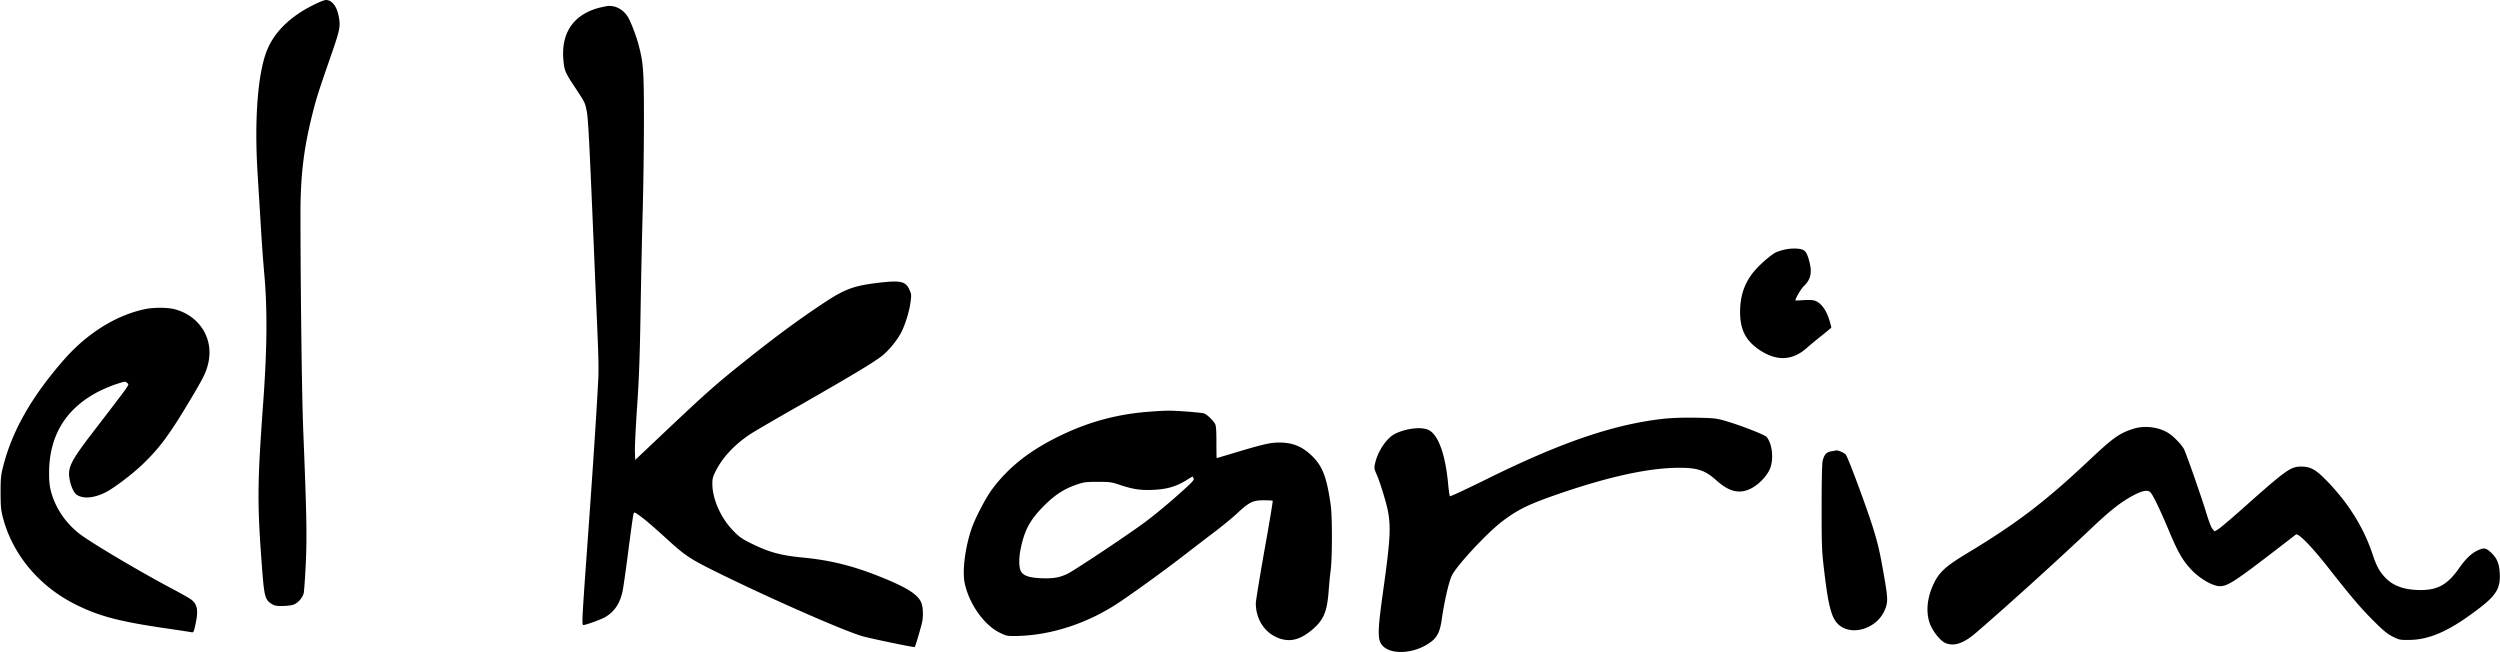
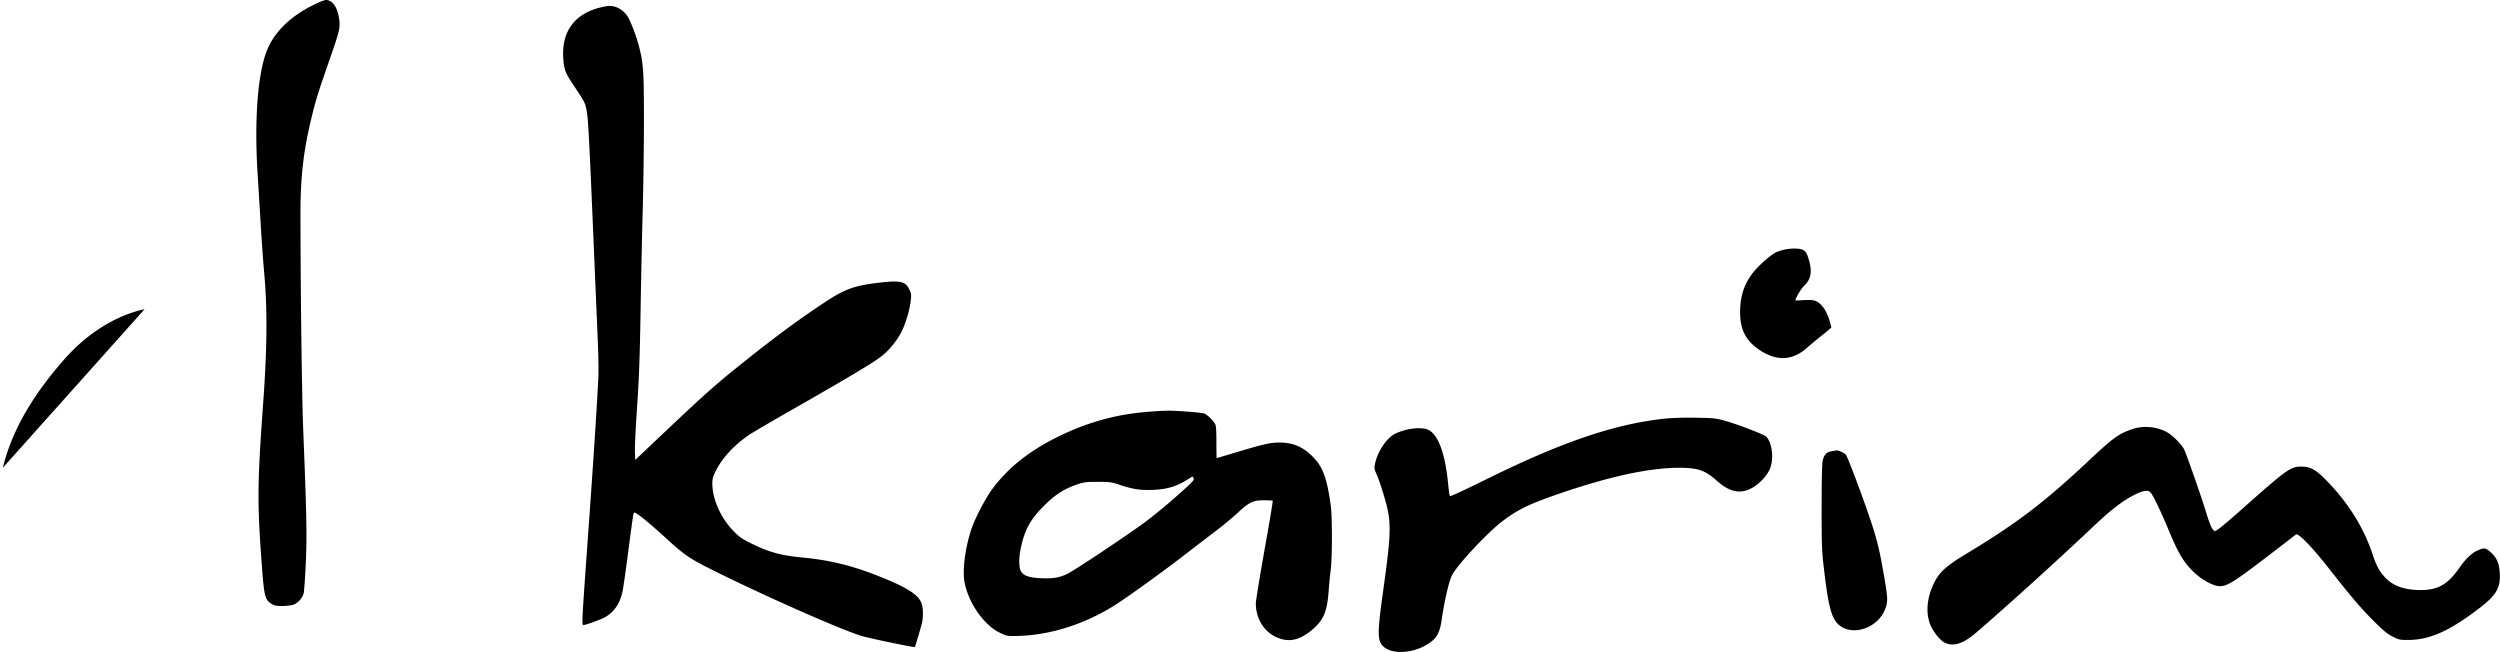
<svg xmlns="http://www.w3.org/2000/svg" version="1.0" viewBox="0 0 2576 672">
-   <path d="M324.2 4.5c-25 12.1-41.7 28.5-49.4 48.1-9.3 24-12.8 71.3-9.4 125.9.9 14.3 2.3 37.7 3.2 52 .8 14.3 2.4 37 3.6 50.5 3.4 37.1 3.1 77.3-1 133.9-6.1 84.3-6.3 102.7-1.2 170.4 2.2 29.3 3.2 32.8 9.8 36.9 3 1.9 5.1 2.3 11.2 2.2 4.1 0 9.2-.6 11.2-1.3 4.6-1.5 9.4-6.9 10.7-11.8.5-2.1 1.5-16.2 2.2-31.3 1.3-28.8.8-50.4-2.7-138-1.4-34.7-2.8-148.8-2.8-223 .1-38 3.2-64.6 11.8-99.5 4.3-17.5 6.4-24.1 18.7-59.5 10.4-29.9 10.9-32.5 8.9-43.1C347 6.3 342 0 335.8 0c-1.4 0-6.6 2-11.6 4.5zM617.4 8c-26.3 6.9-39.3 25.7-36.9 53.5.9 11 1.9 13.4 11.7 28.1 10.8 16.4 10.6 16 12.4 25.1 1.5 8.1 2.6 28.9 7.4 142.8 1.6 39 3.5 81.8 4 95 .6 13.2.9 29.8.5 37-1.4 28.5-4.8 81.7-10 154-7.2 100.4-7.2 100.5-5.2 100.5 2.5 0 18.9-6 22.6-8.3 9.4-5.7 14.9-14 17.6-26.5.8-3.7 3.5-22.7 6-42.2 2.5-19.5 4.9-36.5 5.3-37.7.7-2 1.2-1.7 8.9 4 4.5 3.4 14.5 12.1 22.3 19.2 22.3 20.5 26.3 23.1 56.5 38 54.7 26.9 128.5 59.3 148 65 8.7 2.5 53.5 11.8 54.1 11.2.4-.3 4.6-14.3 7-23.2 2-7.2 1.8-18.1-.5-23-3.8-8.4-15.6-15.7-43.6-26.8-27.4-10.9-50.3-16.5-78.2-19.2-23.4-2.2-36.1-5.8-55.5-15.7-8.1-4.1-11-6.3-17.1-12.8-12.4-13.1-20.7-32.3-20.7-47.6 0-5.4.6-7.4 3.9-13.9 7-13.5 18.9-26.2 34.3-36.6 3.3-2.3 27.4-16.4 53.7-31.3 51.8-29.7 72.7-42.2 82.1-49.3 6.8-5.1 15.1-14.9 19.8-23.3 4.3-7.6 8.9-21.9 10.3-32 1.1-7.9 1.1-8.8-.9-13.2-4-9.1-9.2-10.2-33.2-7.3-24.9 3.1-33.9 6.5-56 21.2-25 16.6-48.3 33.7-79 58.2-31.8 25.3-41.2 33.7-88.9 78.8l-25.6 24.2-.3-9.2c-.1-5.1.9-25.9 2.3-46.2 1.9-27.8 2.8-51.5 3.5-95.5.5-32.2 1.5-79.2 2.2-104.5.7-25.3 1.3-67.8 1.3-94.5 0-51.9-.6-59.4-5.7-78.5-2.4-9.1-8-23.4-10.9-28.2-4.4-7-11.8-11.4-19.4-11.2-1.6 0-6.2.9-10.1 1.9zM1837.2 257.6a46 46 0 0 0-7.5 2.5c-4.7 2.5-13.7 10.1-19.9 16.8-11.5 12.4-16.8 26.5-16.8 44.6 0 18.5 6 29.9 20.6 39.5 17.6 11.5 33.8 10.5 48.5-2.8 3-2.7 9.8-8.3 15.2-12.6 5.3-4.2 9.7-7.9 9.7-8.2 0-.3-.7-3.1-1.6-6.2-3.6-12.5-9.8-20.4-17-21.8-2-.4-7-.4-11-.1-4.1.3-7.4.4-7.4.2 0-2.1 5.7-11.8 8.5-14.5 7.2-6.8 8.9-13.9 5.9-25.3-2.2-8.5-3.9-11.3-7.5-12.6-4.3-1.5-13.2-1.3-19.7.5zM149 318.6c-29.7 6.4-59.1 24.8-82.8 51.7C32.5 408.7 12.1 444.5 2.9 482c-2 8.1-2.3 12-2.3 26 .1 14.4.4 17.7 2.6 26.1 10 37.3 36.9 69.6 73.6 88.2 24 12.2 44.6 17.8 91.2 24.7 15.1 2.2 28.4 4.2 29.5 4.5 1.8.4 2.3-.5 3.9-8.1 3.2-14.5 2.1-20.7-4.6-25.8-1.8-1.3-10.6-6.3-19.5-11-34.5-18.3-85.2-48.4-96.2-57.2-13.8-11.1-23.7-25.7-28.3-42.1-1.7-6.2-2.2-10.4-2.2-20.3.1-38.4 17.4-66.5 51.8-84 5.1-2.5 13.2-5.9 18-7.4 8.7-2.8 8.8-2.8 10.7-.9 2.2 2.1 5.5-2.6-35.1 50.3-21.7 28.2-25.7 35.7-24.7 45.8.9 8.5 4.5 17.1 8 19.2 6.7 4.1 17 3.3 28.5-2.2 8.4-3.9 28.4-19 39.6-29.8 16.9-16.3 26.9-29.7 47.2-63.6 15-25 17.7-30.5 19.9-39.8 6.1-25.5-8.8-49.4-35-56.1-7.3-1.8-21.7-1.8-30.5.1zM1186 424.1c-33 2.2-63 10.1-92.9 24.5-31.4 15.1-53.3 32.2-70.5 55.1-6.9 9.2-17.9 30.3-21.6 41.3-6.5 19.3-9.5 42.8-7.1 55.2 4.2 21.2 19.7 43.6 36 51.6 7.4 3.6 7.7 3.7 18.1 3.5 35.2-.7 73.2-13.2 105-34.5 17.5-11.7 48.6-34.3 68.6-49.8 9.3-7.2 23-17.7 30.4-23.3 7.4-5.6 17.6-14 22.7-18.7 12.4-11.6 16.3-13.5 27.5-13.5 4.7 0 8.9.2 9.2.5.3.3-3.5 23.2-8.5 51-4.9 27.7-8.9 52.3-8.9 54.6 0 15.6 8.2 29.1 21.3 35 12.4 5.6 23.4 3.4 36.4-7.4 12-10.1 15.6-18.2 17.3-39.5.5-7.2 1.5-17.5 2.2-22.7 1.6-12.8 1.6-55.1 0-66.5-4.1-28.7-8.3-39.8-18.9-50.3-10.2-10.1-20.2-14.2-34.3-14.2-8.8 0-16.3 1.7-43.7 9.9-11.2 3.4-20.4 6.1-20.6 6.1-.2 0-.3-7.3-.3-16.3 0-11.7-.3-16.9-1.3-18.7-2.2-4.1-8.3-9.9-11.5-11-3.4-1-30-3.1-38.1-2.8-2.7 0-10.2.4-16.5.9zm43.9 68.8c.9 1.7-1.3 4-17.8 18.6-10.3 9.2-25.3 21.4-33.2 27.2-20.3 14.8-72.3 49.4-79.1 52.6-8.4 4-14.8 5-27.3 4.5-12-.6-17.7-2.5-20.4-6.9-2.3-3.9-2.5-13.6-.3-23.9 3.9-18.8 9.5-29.3 23.7-43.6 11.3-11.4 20.8-17.6 34-22.1 7.2-2.5 9.4-2.8 21.5-2.8 12.5 0 14.2.2 23.1 3.2 13.6 4.5 21.3 5.7 34.8 5 13.5-.6 23-3.4 33.3-9.7 3.5-2.2 6.4-3.9 6.5-4 .1 0 .7.9 1.2 1.9zM1714 431.5c-52.2 5.9-106.5 24.6-185.4 63.8-18.7 9.2-34.2 16.4-34.6 16-.4-.4-1.3-6.4-1.9-13.3-3-30.7-10.3-50.5-20.4-55.1-7.4-3.3-22.5-1.6-34.1 4-8.7 4.3-17.8 17.7-20.7 30.5-1.1 4.9-1 5.6 1.9 12.2 1.7 3.8 5.2 14.1 7.7 22.9 7.5 25.4 7.3 34.8-1.6 98.6-4.9 34.9-5.4 45.6-2.3 51.4 7 13.3 35.7 12.1 53.1-2.1 5.5-4.5 8.2-10.5 9.8-21.7 2.7-19 7.5-39.9 10.6-45.9 5.4-10.7 36.7-44.2 51.8-55.6 17-12.8 27.5-17.8 61.6-29.5 50.7-17.2 90.5-25.7 120.9-25.7 19 0 26.6 2.6 38.3 13.1 13.2 11.9 24.2 14.3 36.2 7.9 8.1-4.4 16.3-13.2 19.1-20.6 3.8-10.2 2-25.5-3.8-32.3-1.9-2.2-29-12.7-43.4-16.7-8.4-2.4-11.3-2.7-29.8-3-13.2-.2-24.9.2-33 1.1zM2198 441.9c-14.3 4.6-20.4 8.9-45.9 32.9-45.5 42.8-74.1 64.5-126 95.8-20.7 12.5-27.7 18.8-33.1 29.8-7.9 15.9-9.1 32.5-3.3 44.9 3.6 7.5 10.3 15.4 15 17.3 8.7 3.7 18.5.4 30.9-10.2 30.1-25.8 83.6-74.2 119-107.7 20-19 30.9-27.5 43.7-34.3 9.2-4.8 14.3-5.8 17.2-3.4 2.5 2 10.2 18 19 39 9.7 23.4 15 32.4 24.5 42.1 8.9 8.9 21.3 15.9 28.4 15.9 8.1 0 15.8-5.1 59.6-38.8 9.6-7.4 18-13.9 18.7-14.4 2.3-1.8 15.5 11.5 32.3 32.8 25.4 32.3 34.4 42.9 48 56.4 9.8 9.8 14 13.3 19.5 16 6.6 3.3 7.4 3.5 17 3.4 22-.3 43-10 74-34.1 16.2-12.7 20.3-20.2 19.2-35.5-.6-9.5-3.1-15.1-9.2-20.7-5.1-4.7-7.1-5-14-1.7-5.9 2.7-12 8.6-18.3 17.6-12.1 17.3-22 23-40.1 23-16.7-.1-28.2-4.2-36.4-12.9-6.1-6.5-9-11.9-13.2-24.6-9.3-27.7-25.7-53.7-48.5-76.6-10.2-10.3-15.6-13.1-24.7-13.1-11.1-.1-15.3 3-62.6 45.1-11 9.7-21.4 18.5-23.3 19.6l-3.3 2-2.1-2.1c-1.3-1.3-3.9-7.8-6.6-16.8-4.9-16.2-20.7-61.4-23.1-66-2.1-4-9.9-12.3-15.1-15.8-9.8-6.7-25.2-8.8-37.2-4.9zM1887.1 465c-5 .8-7.5 3.4-9 9.7-.7 2.6-1.1 20.5-1.1 47.9 0 40.6.2 45.2 2.6 65.3 4.6 39.4 8.1 51.2 16.9 57.3 13.9 9.8 37.2 1.7 45.1-15.6 3.9-8.6 3.9-12.1-.1-35.1-4.3-24.7-6.1-32.9-11-48.9-6.2-20.3-26.4-74.9-28.7-77.3-1.8-1.9-8.1-4.6-9.8-4.2-.3.1-2.5.5-4.9.9z" />
+   <path d="M324.2 4.5c-25 12.1-41.7 28.5-49.4 48.1-9.3 24-12.8 71.3-9.4 125.9.9 14.3 2.3 37.7 3.2 52 .8 14.3 2.4 37 3.6 50.5 3.4 37.1 3.1 77.3-1 133.9-6.1 84.3-6.3 102.7-1.2 170.4 2.2 29.3 3.2 32.8 9.8 36.9 3 1.9 5.1 2.3 11.2 2.2 4.1 0 9.2-.6 11.2-1.3 4.6-1.5 9.4-6.9 10.7-11.8.5-2.1 1.5-16.2 2.2-31.3 1.3-28.8.8-50.4-2.7-138-1.4-34.7-2.8-148.8-2.8-223 .1-38 3.2-64.6 11.8-99.5 4.3-17.5 6.4-24.1 18.7-59.5 10.4-29.9 10.9-32.5 8.9-43.1C347 6.3 342 0 335.8 0c-1.4 0-6.6 2-11.6 4.5zM617.4 8c-26.3 6.9-39.3 25.7-36.9 53.5.9 11 1.9 13.4 11.7 28.1 10.8 16.4 10.6 16 12.4 25.1 1.5 8.1 2.6 28.9 7.4 142.8 1.6 39 3.5 81.8 4 95 .6 13.2.9 29.8.5 37-1.4 28.5-4.8 81.7-10 154-7.2 100.4-7.2 100.5-5.2 100.5 2.5 0 18.9-6 22.6-8.3 9.4-5.7 14.9-14 17.6-26.5.8-3.7 3.5-22.7 6-42.2 2.5-19.5 4.9-36.5 5.3-37.7.7-2 1.2-1.7 8.9 4 4.5 3.4 14.5 12.1 22.3 19.2 22.3 20.5 26.3 23.1 56.5 38 54.7 26.9 128.5 59.3 148 65 8.7 2.5 53.5 11.8 54.1 11.2.4-.3 4.6-14.3 7-23.2 2-7.2 1.8-18.1-.5-23-3.8-8.4-15.6-15.7-43.6-26.8-27.4-10.9-50.3-16.5-78.2-19.2-23.4-2.2-36.1-5.8-55.5-15.7-8.1-4.1-11-6.3-17.1-12.8-12.4-13.1-20.7-32.3-20.7-47.6 0-5.4.6-7.4 3.9-13.9 7-13.5 18.9-26.2 34.3-36.6 3.3-2.3 27.4-16.4 53.7-31.3 51.8-29.7 72.7-42.2 82.1-49.3 6.8-5.1 15.1-14.9 19.8-23.3 4.3-7.6 8.9-21.9 10.3-32 1.1-7.9 1.1-8.8-.9-13.2-4-9.1-9.2-10.2-33.2-7.3-24.9 3.1-33.9 6.5-56 21.2-25 16.6-48.3 33.7-79 58.2-31.8 25.3-41.2 33.7-88.9 78.8l-25.6 24.2-.3-9.2c-.1-5.1.9-25.9 2.3-46.2 1.9-27.8 2.8-51.5 3.5-95.5.5-32.2 1.5-79.2 2.2-104.5.7-25.3 1.3-67.8 1.3-94.5 0-51.9-.6-59.4-5.7-78.5-2.4-9.1-8-23.4-10.9-28.2-4.4-7-11.8-11.4-19.4-11.2-1.6 0-6.2.9-10.1 1.9zM1837.2 257.6a46 46 0 0 0-7.5 2.5c-4.7 2.5-13.7 10.1-19.9 16.8-11.5 12.4-16.8 26.5-16.8 44.6 0 18.5 6 29.9 20.6 39.5 17.6 11.5 33.8 10.5 48.5-2.8 3-2.7 9.8-8.3 15.2-12.6 5.3-4.2 9.7-7.9 9.7-8.2 0-.3-.7-3.1-1.6-6.2-3.6-12.5-9.8-20.4-17-21.8-2-.4-7-.4-11-.1-4.1.3-7.4.4-7.4.2 0-2.1 5.7-11.8 8.5-14.5 7.2-6.8 8.9-13.9 5.9-25.3-2.2-8.5-3.9-11.3-7.5-12.6-4.3-1.5-13.2-1.3-19.7.5zM149 318.6c-29.7 6.4-59.1 24.8-82.8 51.7C32.5 408.7 12.1 444.5 2.9 482zM1186 424.1c-33 2.2-63 10.1-92.9 24.5-31.4 15.1-53.3 32.2-70.5 55.1-6.9 9.2-17.9 30.3-21.6 41.3-6.5 19.3-9.5 42.8-7.1 55.2 4.2 21.2 19.7 43.6 36 51.6 7.4 3.6 7.7 3.7 18.1 3.5 35.2-.7 73.2-13.2 105-34.5 17.5-11.7 48.6-34.3 68.6-49.8 9.3-7.2 23-17.7 30.4-23.3 7.4-5.6 17.6-14 22.7-18.7 12.4-11.6 16.3-13.5 27.5-13.5 4.7 0 8.9.2 9.2.5.3.3-3.5 23.2-8.5 51-4.9 27.7-8.9 52.3-8.9 54.6 0 15.6 8.2 29.1 21.3 35 12.4 5.6 23.4 3.4 36.4-7.4 12-10.1 15.6-18.2 17.3-39.5.5-7.2 1.5-17.5 2.2-22.7 1.6-12.8 1.6-55.1 0-66.5-4.1-28.7-8.3-39.8-18.9-50.3-10.2-10.1-20.2-14.2-34.3-14.2-8.8 0-16.3 1.7-43.7 9.9-11.2 3.4-20.4 6.1-20.6 6.1-.2 0-.3-7.3-.3-16.3 0-11.7-.3-16.9-1.3-18.7-2.2-4.1-8.3-9.9-11.5-11-3.4-1-30-3.1-38.1-2.8-2.7 0-10.2.4-16.5.9zm43.9 68.8c.9 1.7-1.3 4-17.8 18.6-10.3 9.2-25.3 21.4-33.2 27.2-20.3 14.8-72.3 49.4-79.1 52.6-8.4 4-14.8 5-27.3 4.5-12-.6-17.7-2.5-20.4-6.9-2.3-3.9-2.5-13.6-.3-23.9 3.9-18.8 9.5-29.3 23.7-43.6 11.3-11.4 20.8-17.6 34-22.1 7.2-2.5 9.4-2.8 21.5-2.8 12.5 0 14.2.2 23.1 3.2 13.6 4.5 21.3 5.7 34.8 5 13.5-.6 23-3.4 33.3-9.7 3.5-2.2 6.4-3.9 6.5-4 .1 0 .7.9 1.2 1.9zM1714 431.5c-52.2 5.9-106.5 24.6-185.4 63.8-18.7 9.2-34.2 16.4-34.6 16-.4-.4-1.3-6.4-1.9-13.3-3-30.7-10.3-50.5-20.4-55.1-7.4-3.3-22.5-1.6-34.1 4-8.7 4.3-17.8 17.7-20.7 30.5-1.1 4.9-1 5.6 1.9 12.2 1.7 3.8 5.2 14.1 7.7 22.9 7.5 25.4 7.3 34.8-1.6 98.6-4.9 34.9-5.4 45.6-2.3 51.4 7 13.3 35.7 12.1 53.1-2.1 5.5-4.5 8.2-10.5 9.8-21.7 2.7-19 7.5-39.9 10.6-45.9 5.4-10.7 36.7-44.2 51.8-55.6 17-12.8 27.5-17.8 61.6-29.5 50.7-17.2 90.5-25.7 120.9-25.7 19 0 26.6 2.6 38.3 13.1 13.2 11.9 24.2 14.3 36.2 7.9 8.1-4.4 16.3-13.2 19.1-20.6 3.8-10.2 2-25.5-3.8-32.3-1.9-2.2-29-12.7-43.4-16.7-8.4-2.4-11.3-2.7-29.8-3-13.2-.2-24.9.2-33 1.1zM2198 441.9c-14.3 4.6-20.4 8.9-45.9 32.9-45.5 42.8-74.1 64.5-126 95.8-20.7 12.5-27.7 18.8-33.1 29.8-7.9 15.9-9.1 32.5-3.3 44.9 3.6 7.5 10.3 15.4 15 17.3 8.7 3.7 18.5.4 30.9-10.2 30.1-25.8 83.6-74.2 119-107.7 20-19 30.9-27.5 43.7-34.3 9.2-4.8 14.3-5.8 17.2-3.4 2.5 2 10.2 18 19 39 9.7 23.4 15 32.4 24.5 42.1 8.9 8.9 21.3 15.9 28.4 15.9 8.1 0 15.8-5.1 59.6-38.8 9.6-7.4 18-13.9 18.7-14.4 2.3-1.8 15.5 11.5 32.3 32.8 25.4 32.3 34.4 42.9 48 56.4 9.8 9.8 14 13.3 19.5 16 6.6 3.3 7.4 3.5 17 3.4 22-.3 43-10 74-34.1 16.2-12.7 20.3-20.2 19.2-35.5-.6-9.5-3.1-15.1-9.2-20.7-5.1-4.7-7.1-5-14-1.7-5.9 2.7-12 8.6-18.3 17.6-12.1 17.3-22 23-40.1 23-16.7-.1-28.2-4.2-36.4-12.9-6.1-6.5-9-11.9-13.2-24.6-9.3-27.7-25.7-53.7-48.5-76.6-10.2-10.3-15.6-13.1-24.7-13.1-11.1-.1-15.3 3-62.6 45.1-11 9.7-21.4 18.5-23.3 19.6l-3.3 2-2.1-2.1c-1.3-1.3-3.9-7.8-6.6-16.8-4.9-16.2-20.7-61.4-23.1-66-2.1-4-9.9-12.3-15.1-15.8-9.8-6.7-25.2-8.8-37.2-4.9zM1887.1 465c-5 .8-7.5 3.4-9 9.7-.7 2.6-1.1 20.5-1.1 47.9 0 40.6.2 45.2 2.6 65.3 4.6 39.4 8.1 51.2 16.9 57.3 13.9 9.8 37.2 1.7 45.1-15.6 3.9-8.6 3.9-12.1-.1-35.1-4.3-24.7-6.1-32.9-11-48.9-6.2-20.3-26.4-74.9-28.7-77.3-1.8-1.9-8.1-4.6-9.8-4.2-.3.1-2.5.5-4.9.9z" />
</svg>